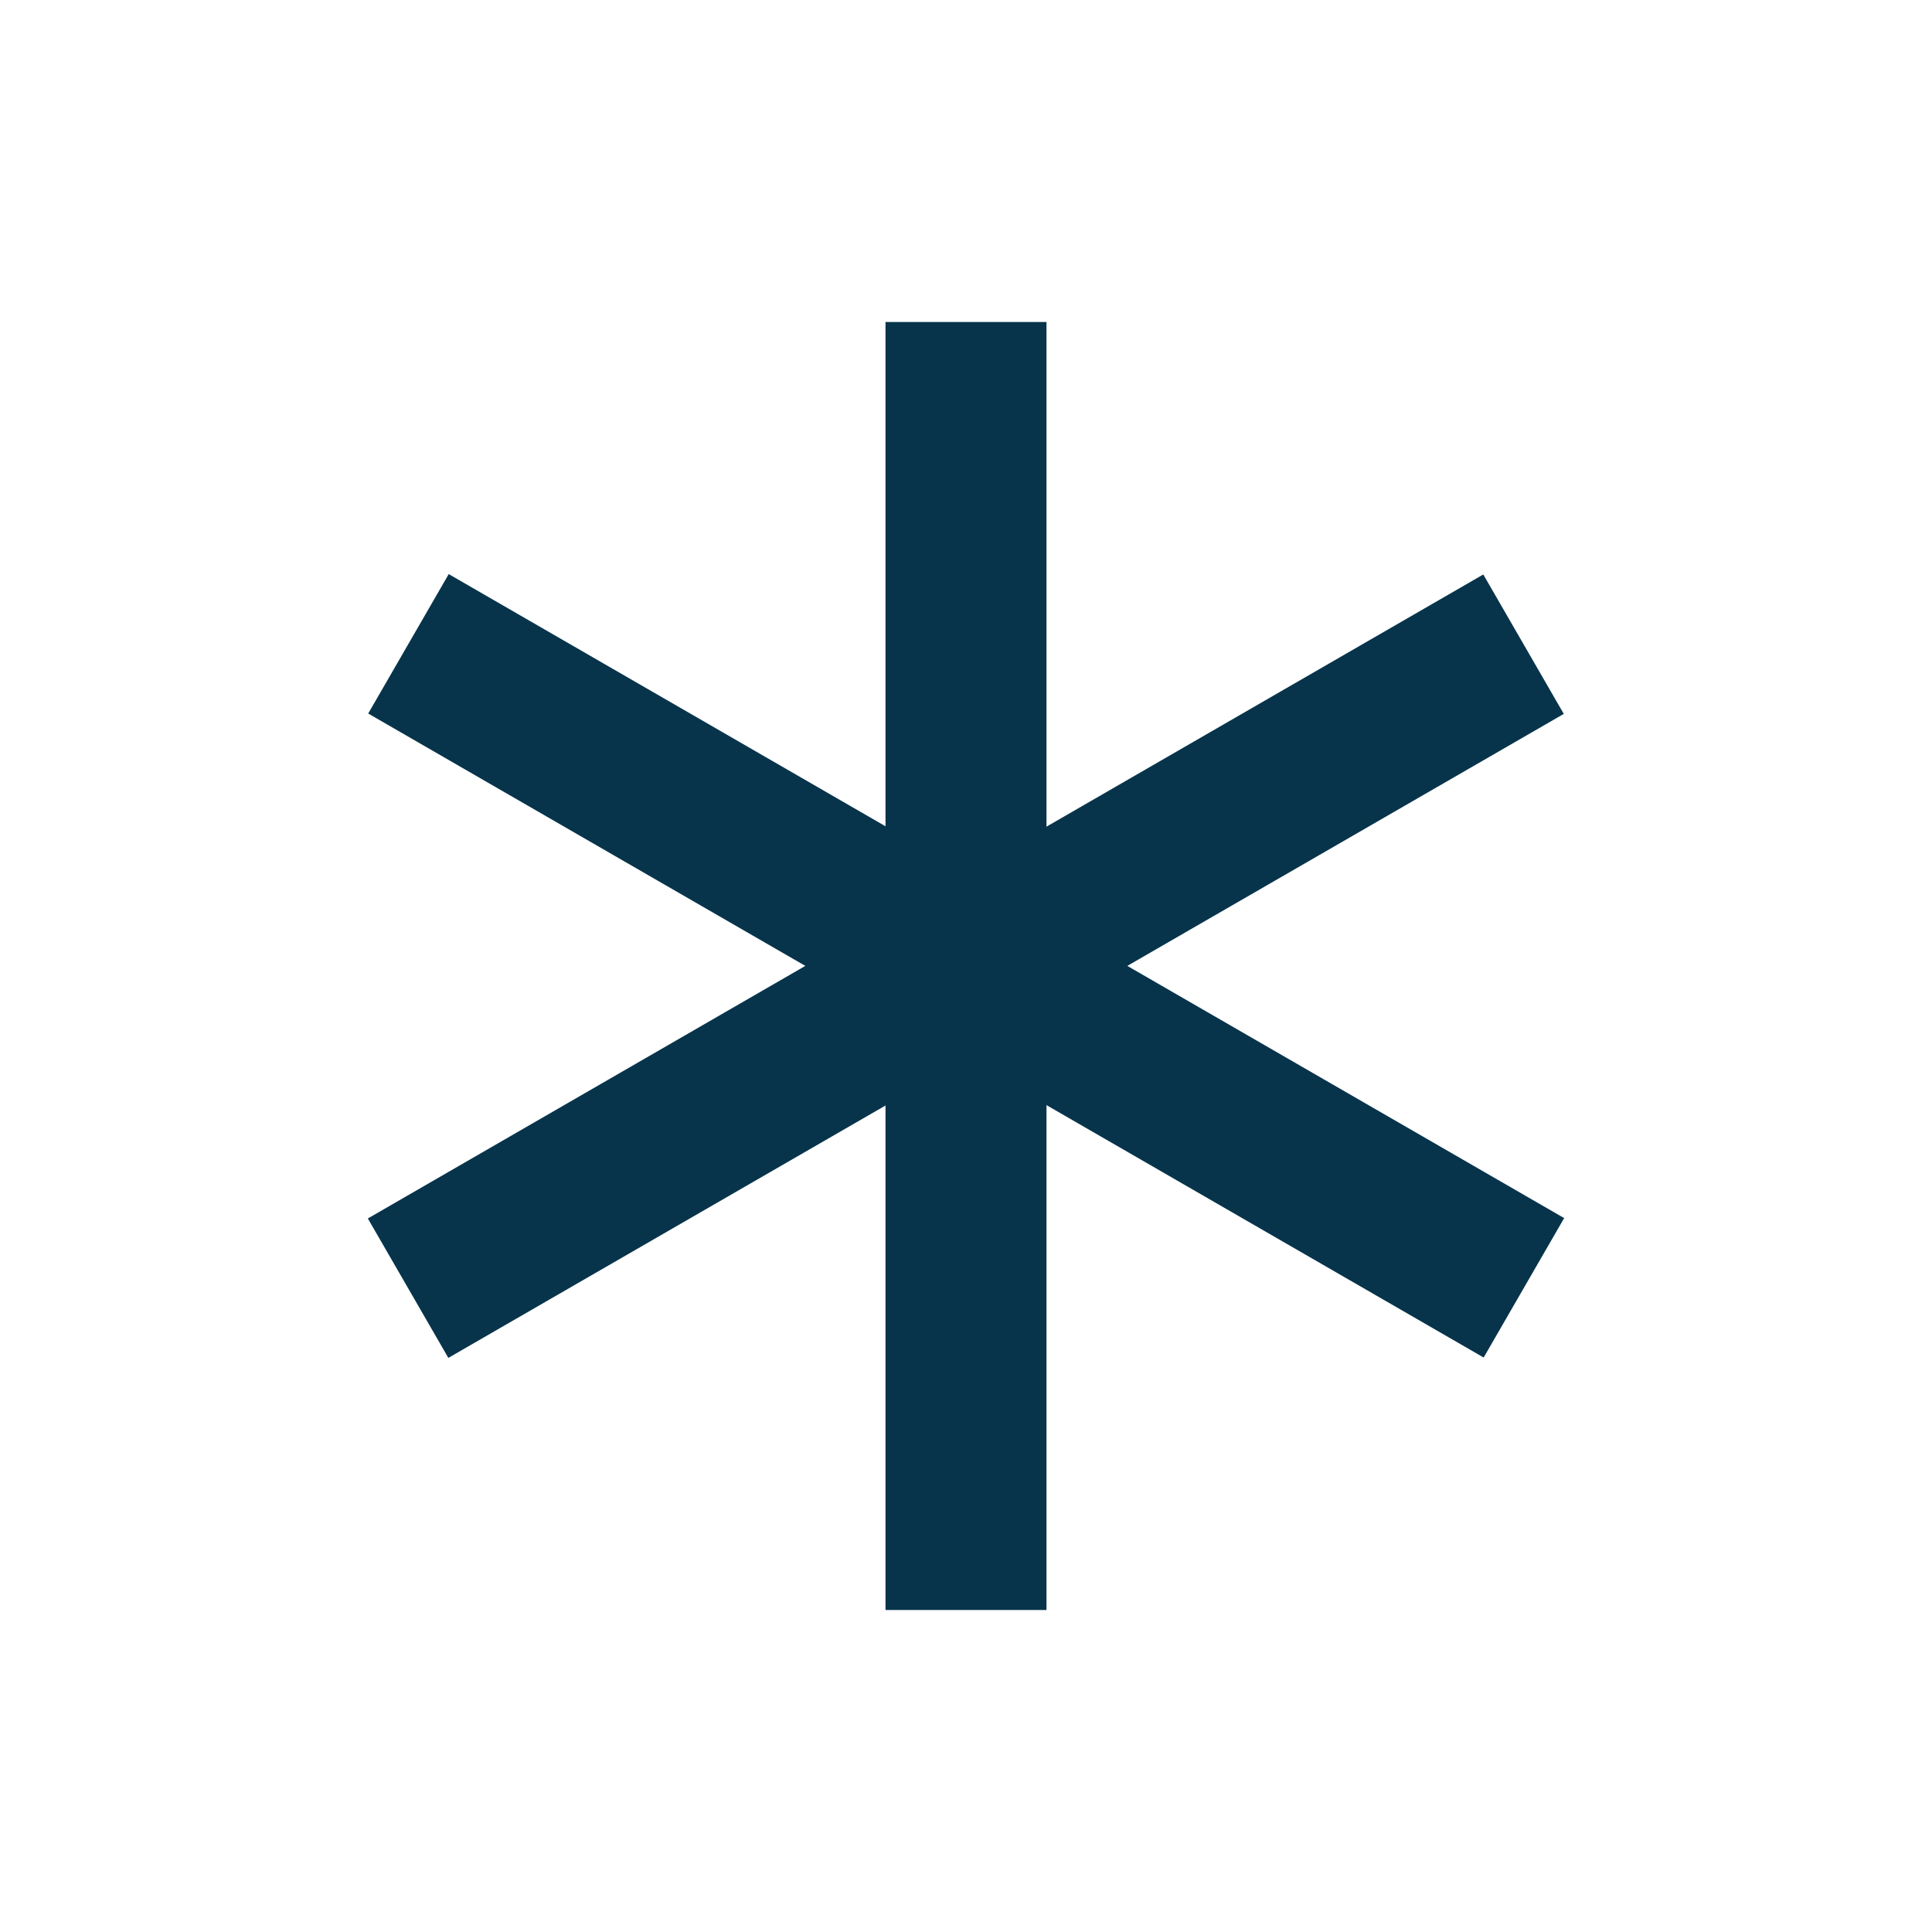
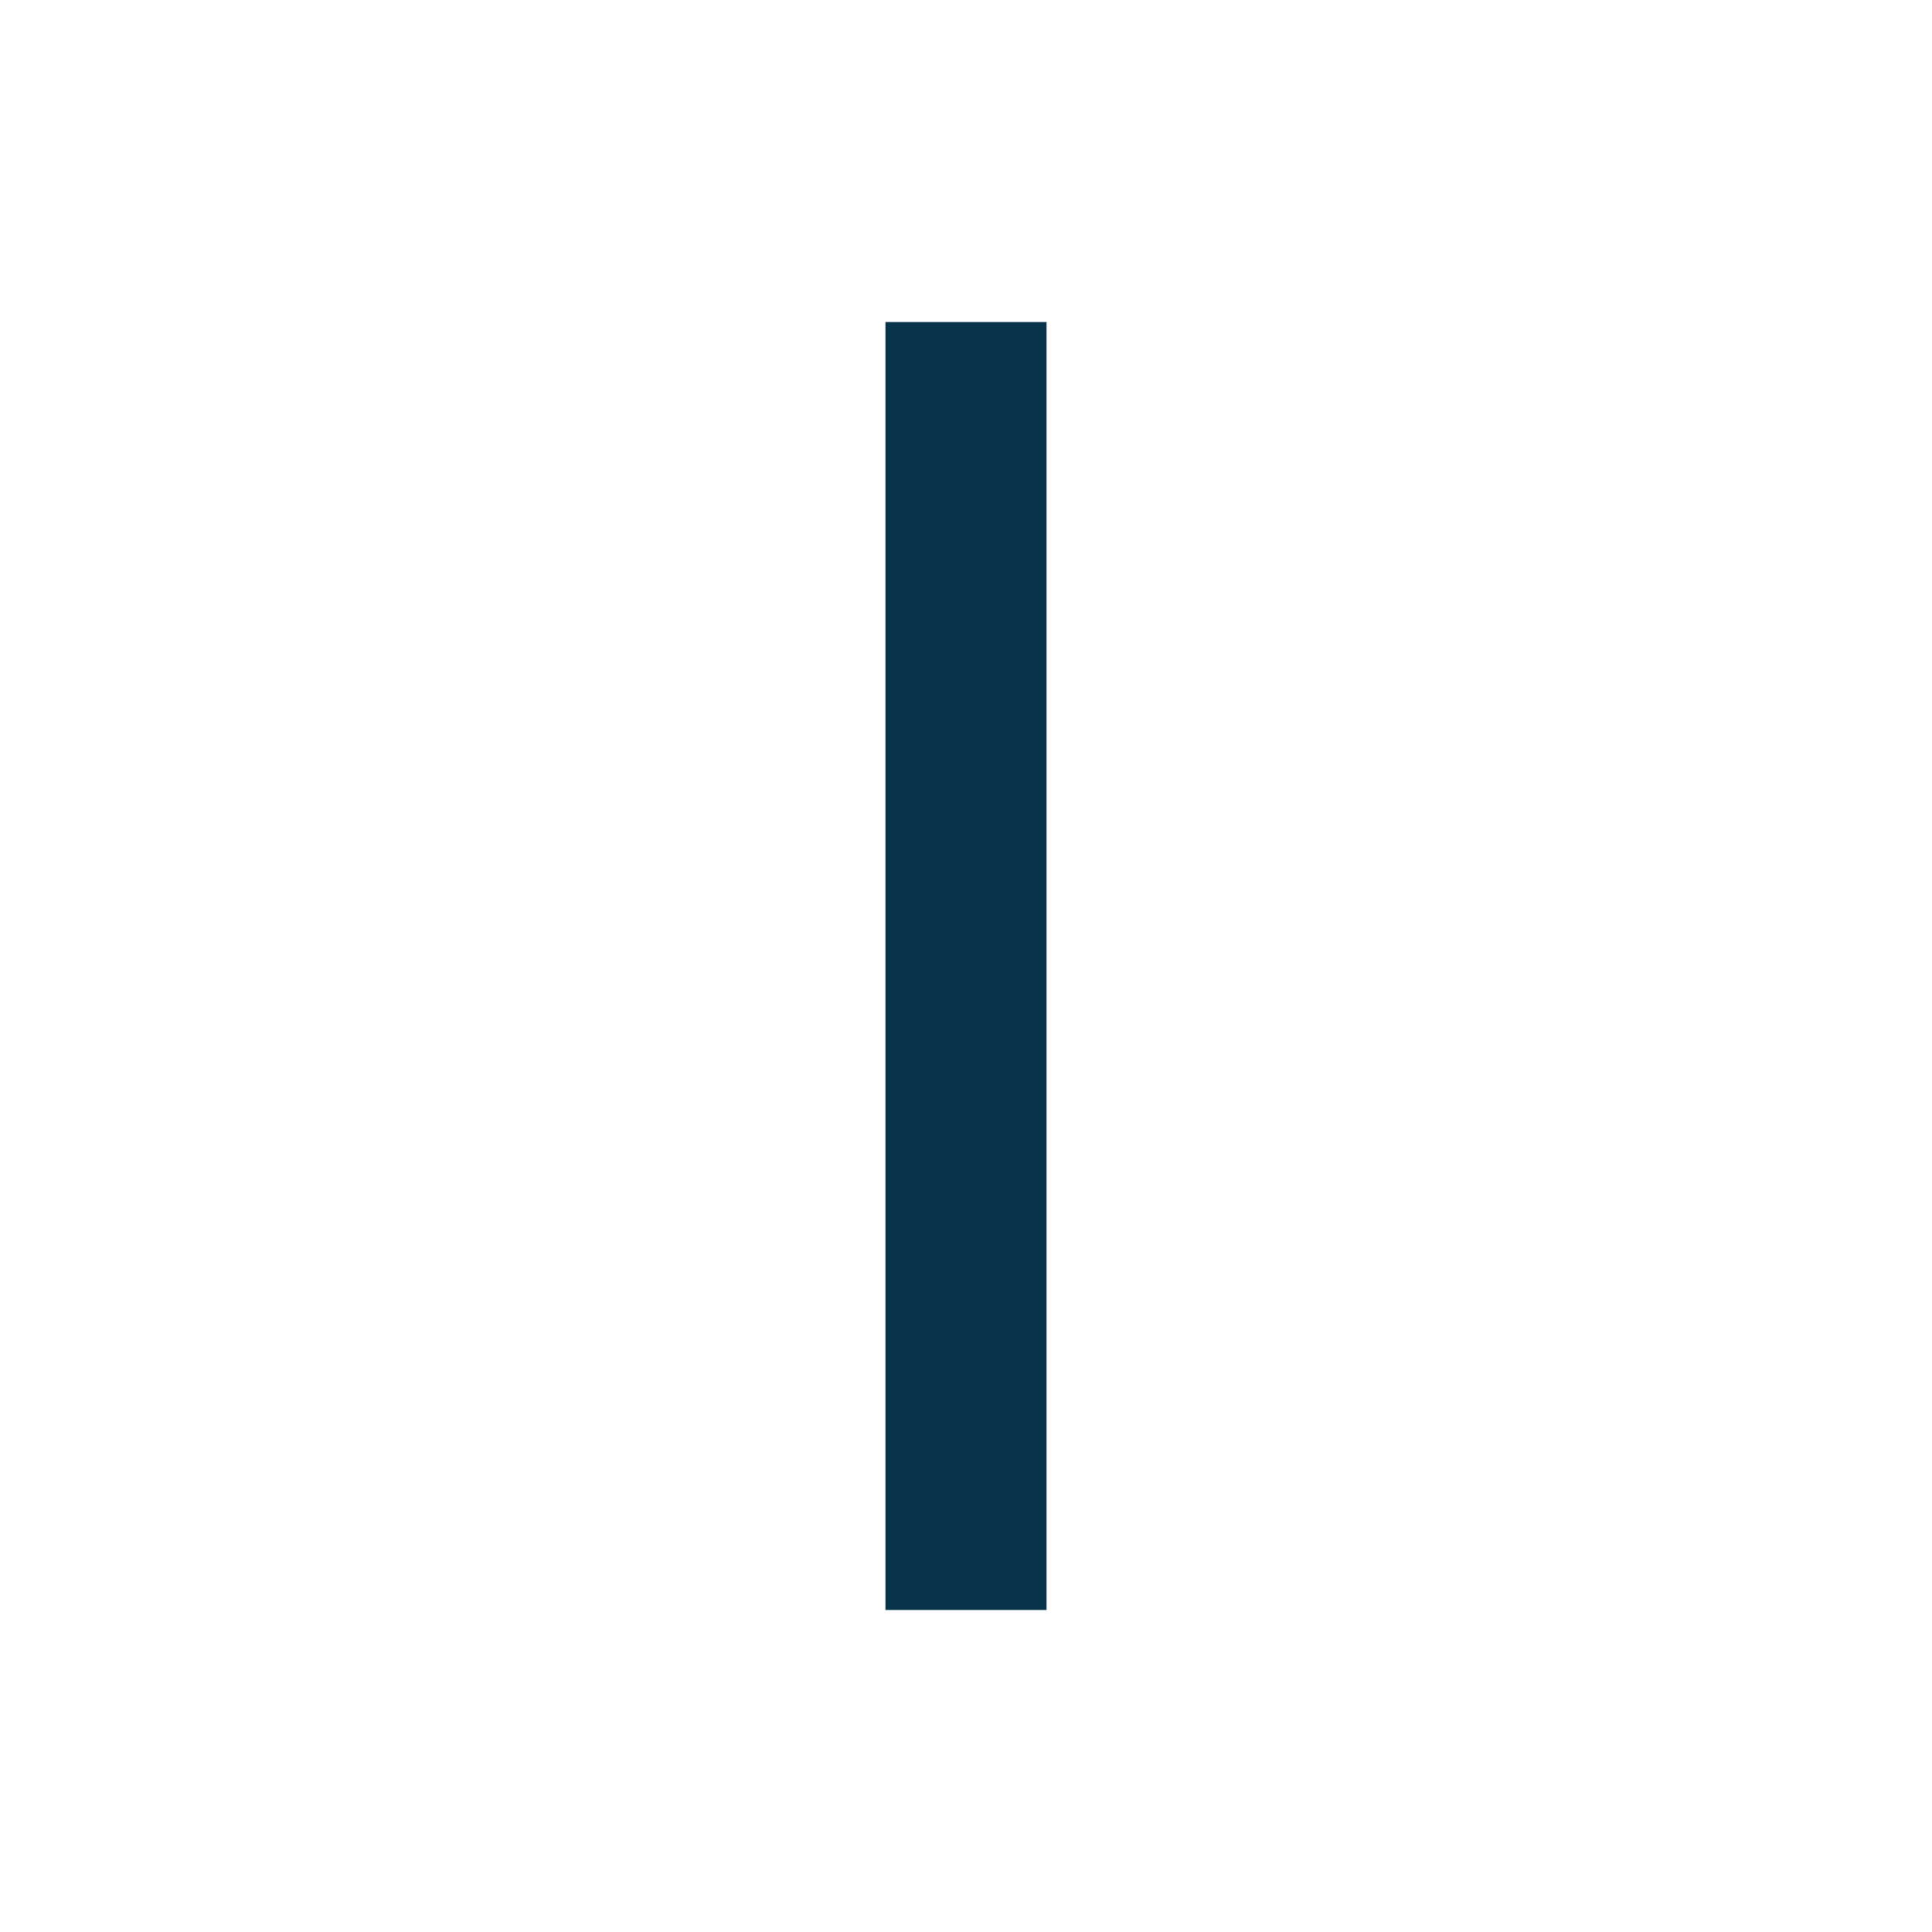
<svg xmlns="http://www.w3.org/2000/svg" id="Layer_1" data-name="Layer 1" viewBox="0 0 24 24">
  <defs>
    <style>.cls-1{fill:#07344b;}</style>
  </defs>
  <rect class="cls-1" x="11" y="4" width="2" height="16" />
-   <rect class="cls-1" x="11" y="4" width="2" height="16" transform="translate(-4.39 16.39) rotate(-60)" />
-   <rect class="cls-1" x="11" y="4" width="2" height="16" transform="translate(16.39 -4.39) rotate(60)" />
</svg>